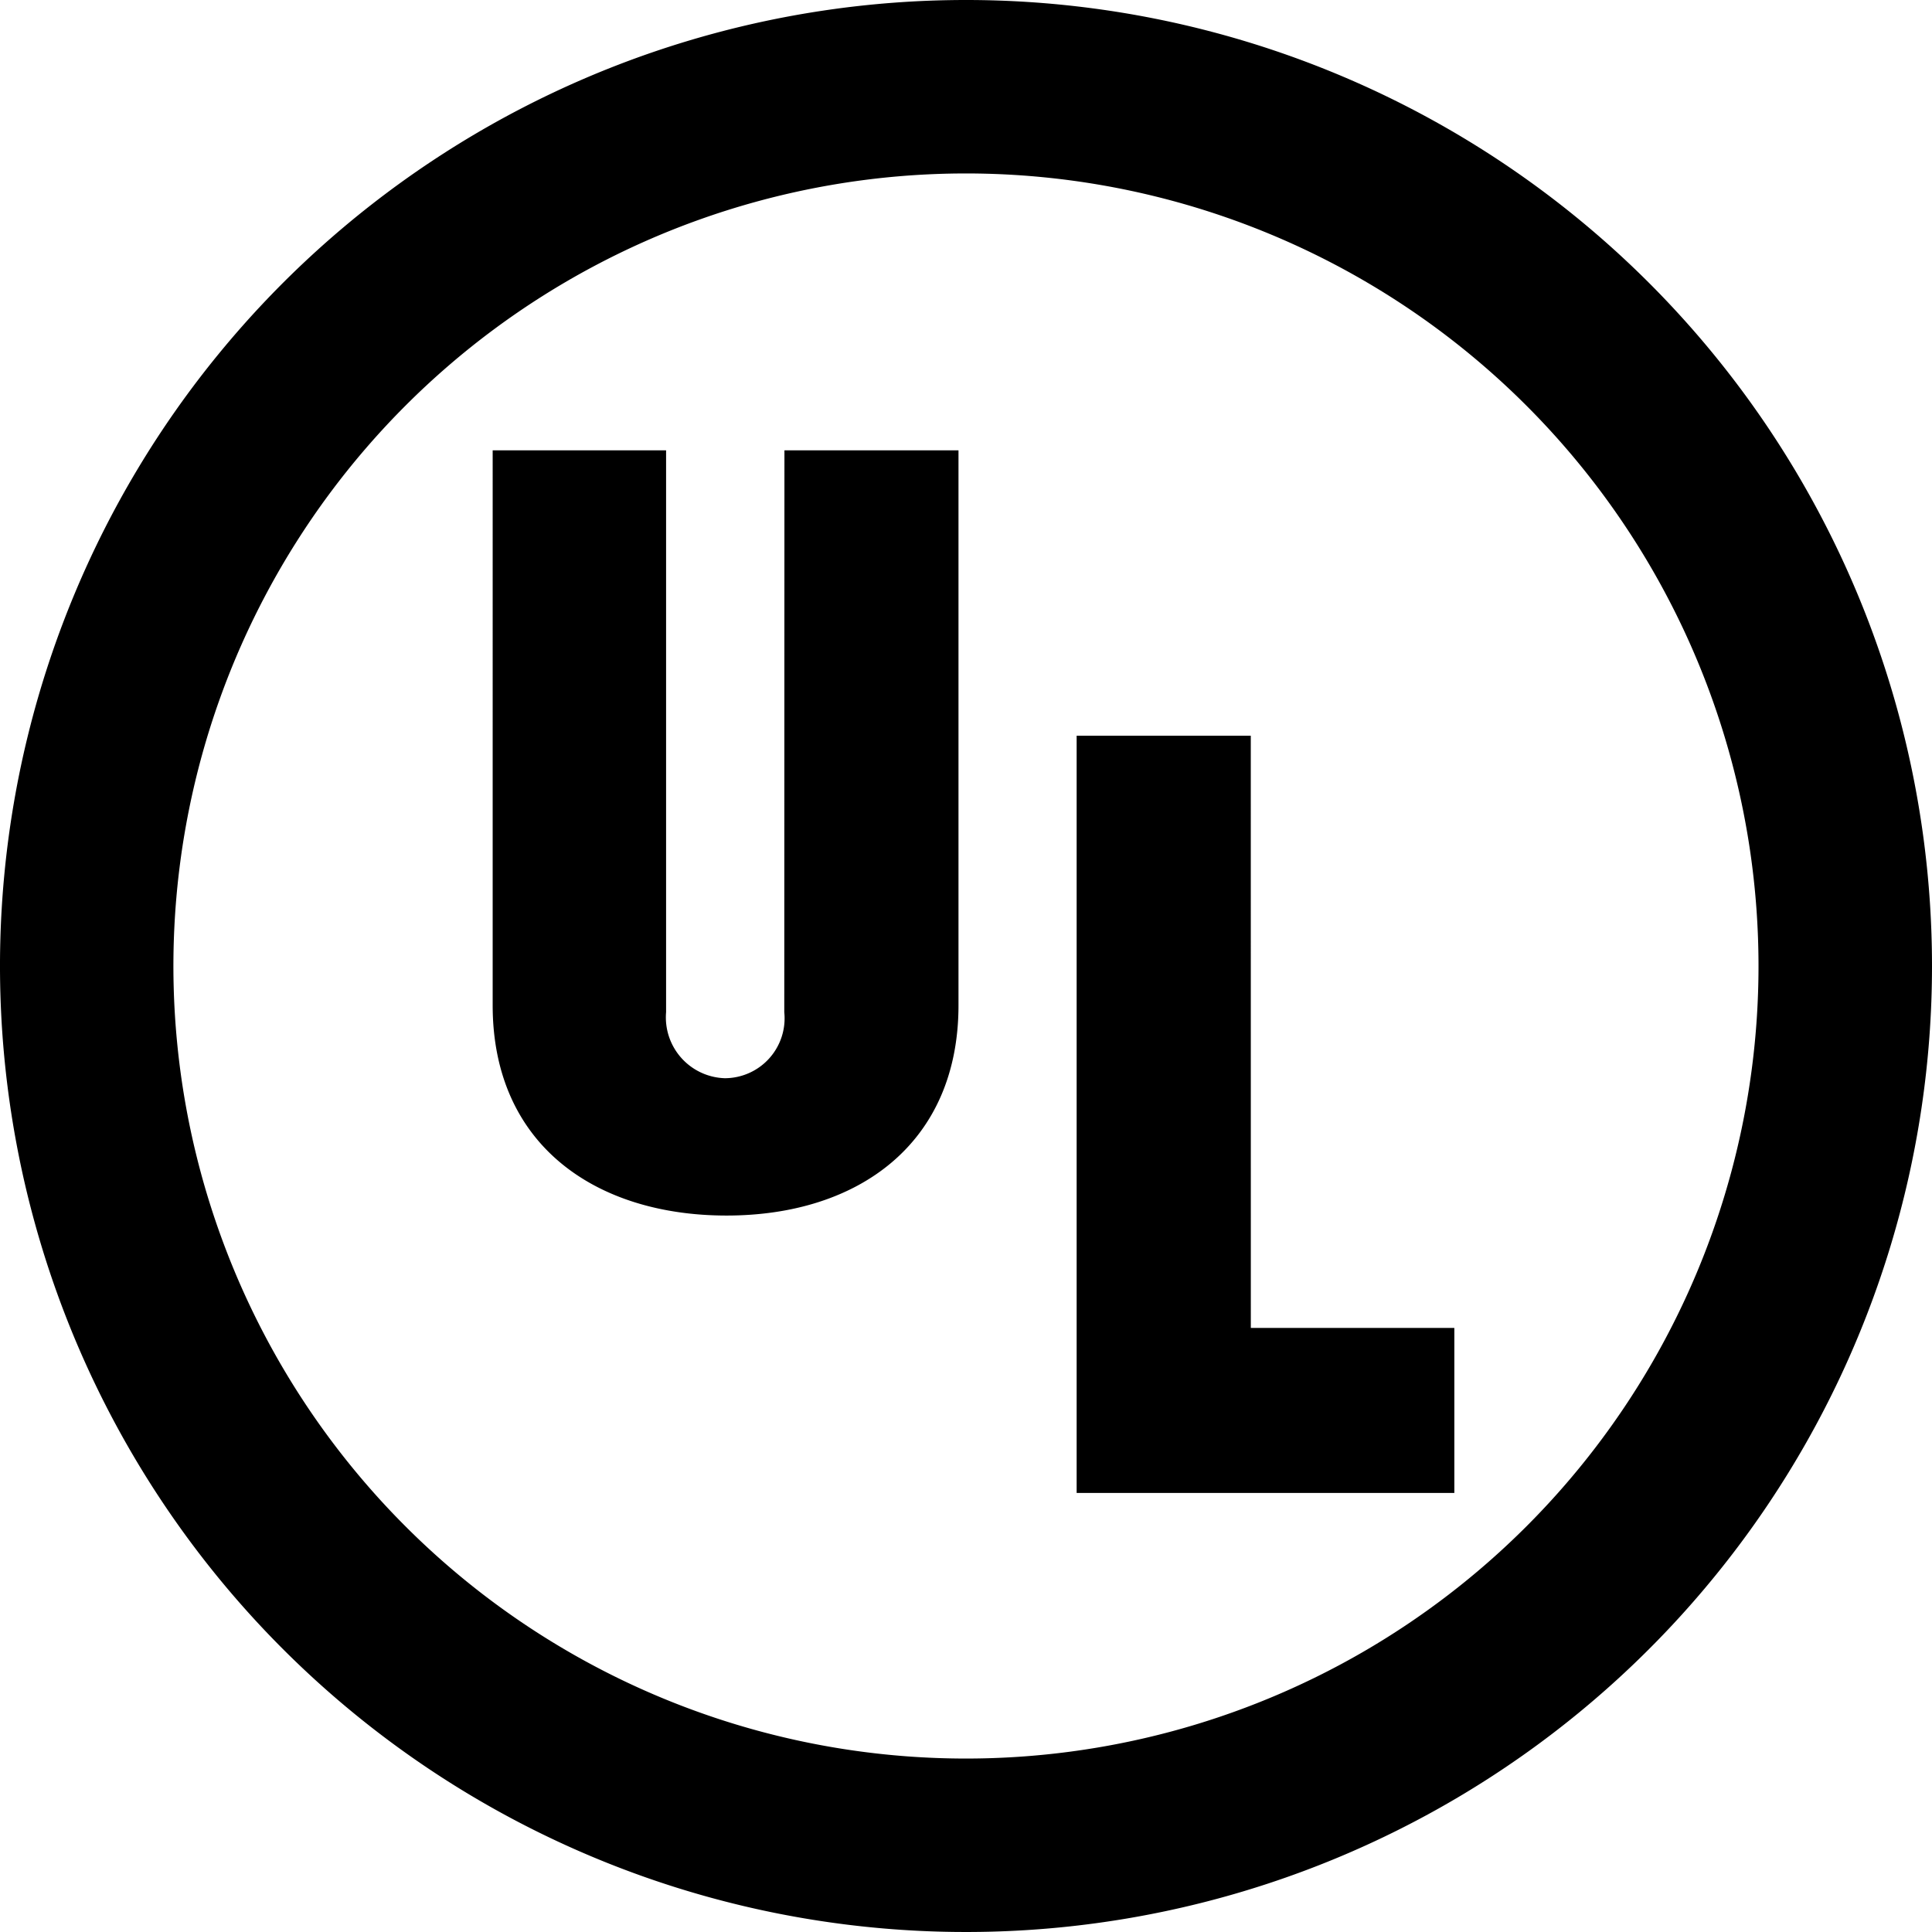
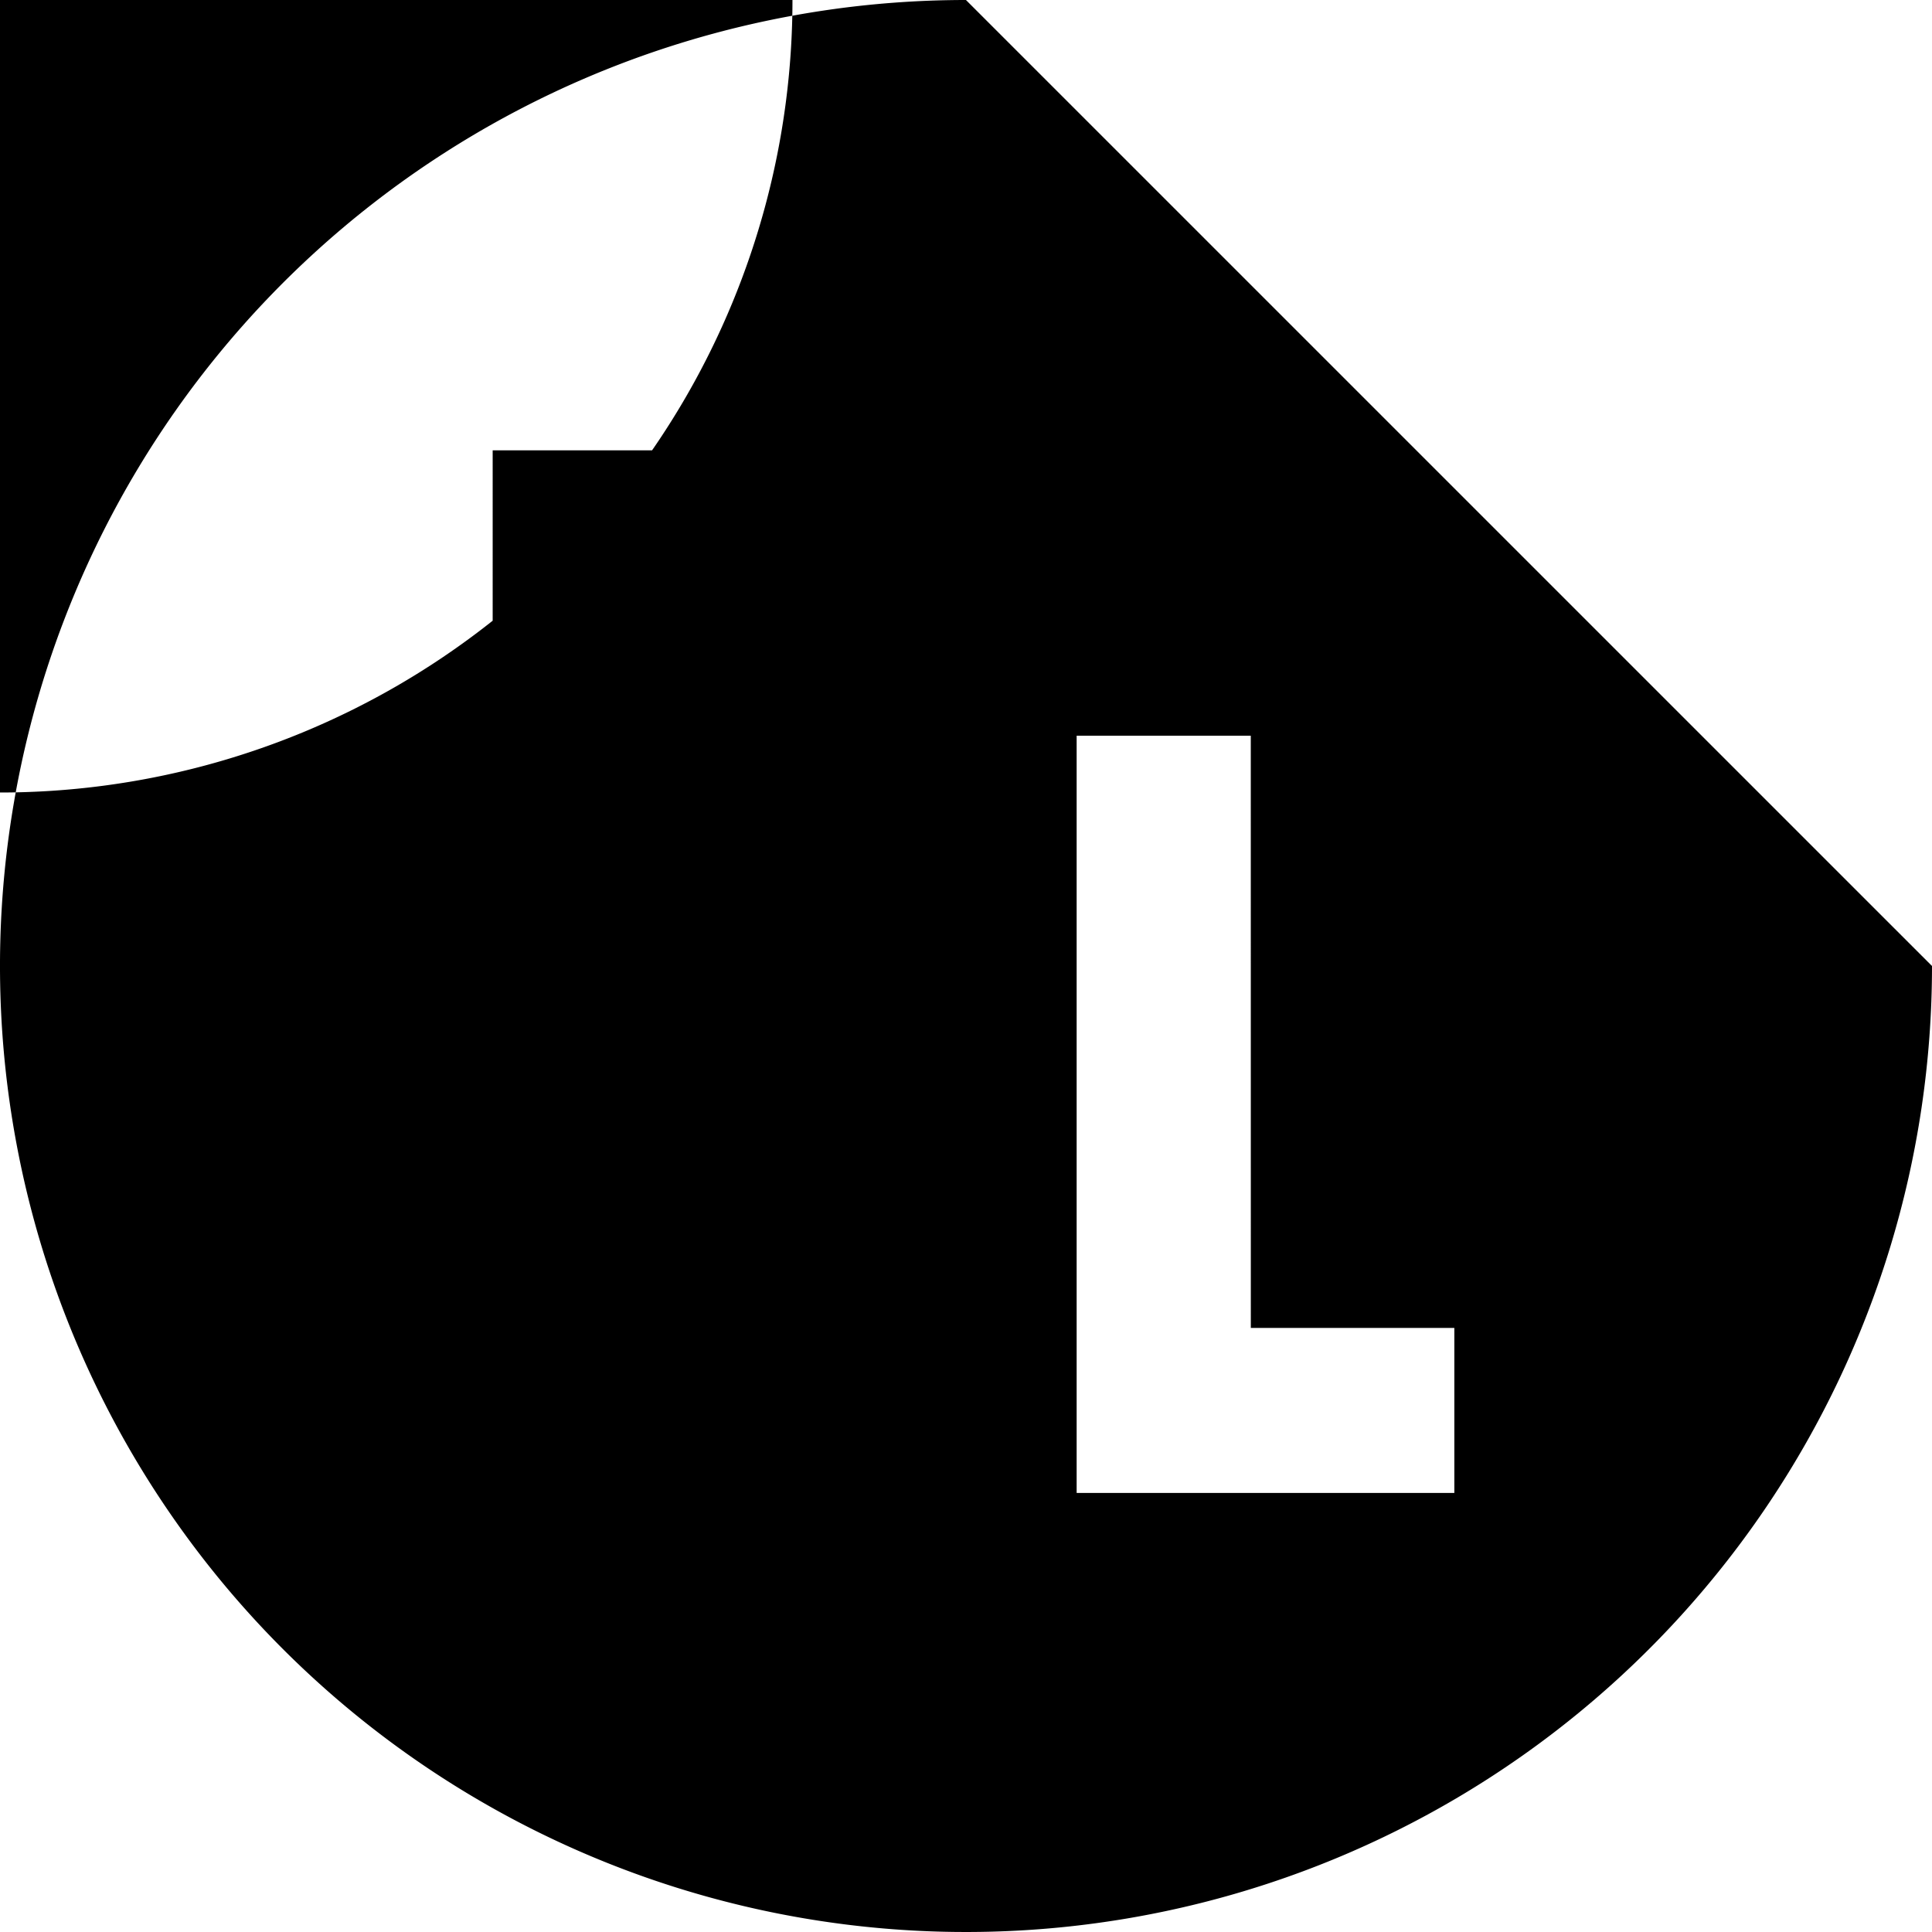
<svg xmlns="http://www.w3.org/2000/svg" width="48.14" height="48.141" viewBox="0 0 48.14 48.141">
-   <path id="Path_313" data-name="Path 313" d="M238.549,950.221h4.337v13.827c0,3.442-2.495,5.24-5.778,5.24-3.252,0-5.829-1.751-5.829-5.24V950.221H235.6v14a1.516,1.516,0,0,0,1.462,1.645,1.492,1.492,0,0,0,1.483-1.645Zm11.62,7.111H245.83V976.2h9.411v-4.112h-5.071Zm16.974,5.738A24.07,24.07,0,1,1,243.072,939a24.07,24.07,0,0,1,24.071,24.071m-4.323,0a19.748,19.748,0,1,0-19.748,19.747,19.747,19.747,0,0,0,19.748-19.747" transform="translate(-219.003 -939)" />
+   <path id="Path_313" data-name="Path 313" d="M238.549,950.221h4.337v13.827c0,3.442-2.495,5.24-5.778,5.24-3.252,0-5.829-1.751-5.829-5.24V950.221H235.6v14a1.516,1.516,0,0,0,1.462,1.645,1.492,1.492,0,0,0,1.483-1.645Zm11.62,7.111H245.83V976.2h9.411v-4.112h-5.071Zm16.974,5.738A24.07,24.07,0,1,1,243.072,939m-4.323,0a19.748,19.748,0,1,0-19.748,19.747,19.747,19.747,0,0,0,19.748-19.747" transform="translate(-219.003 -939)" />
</svg>